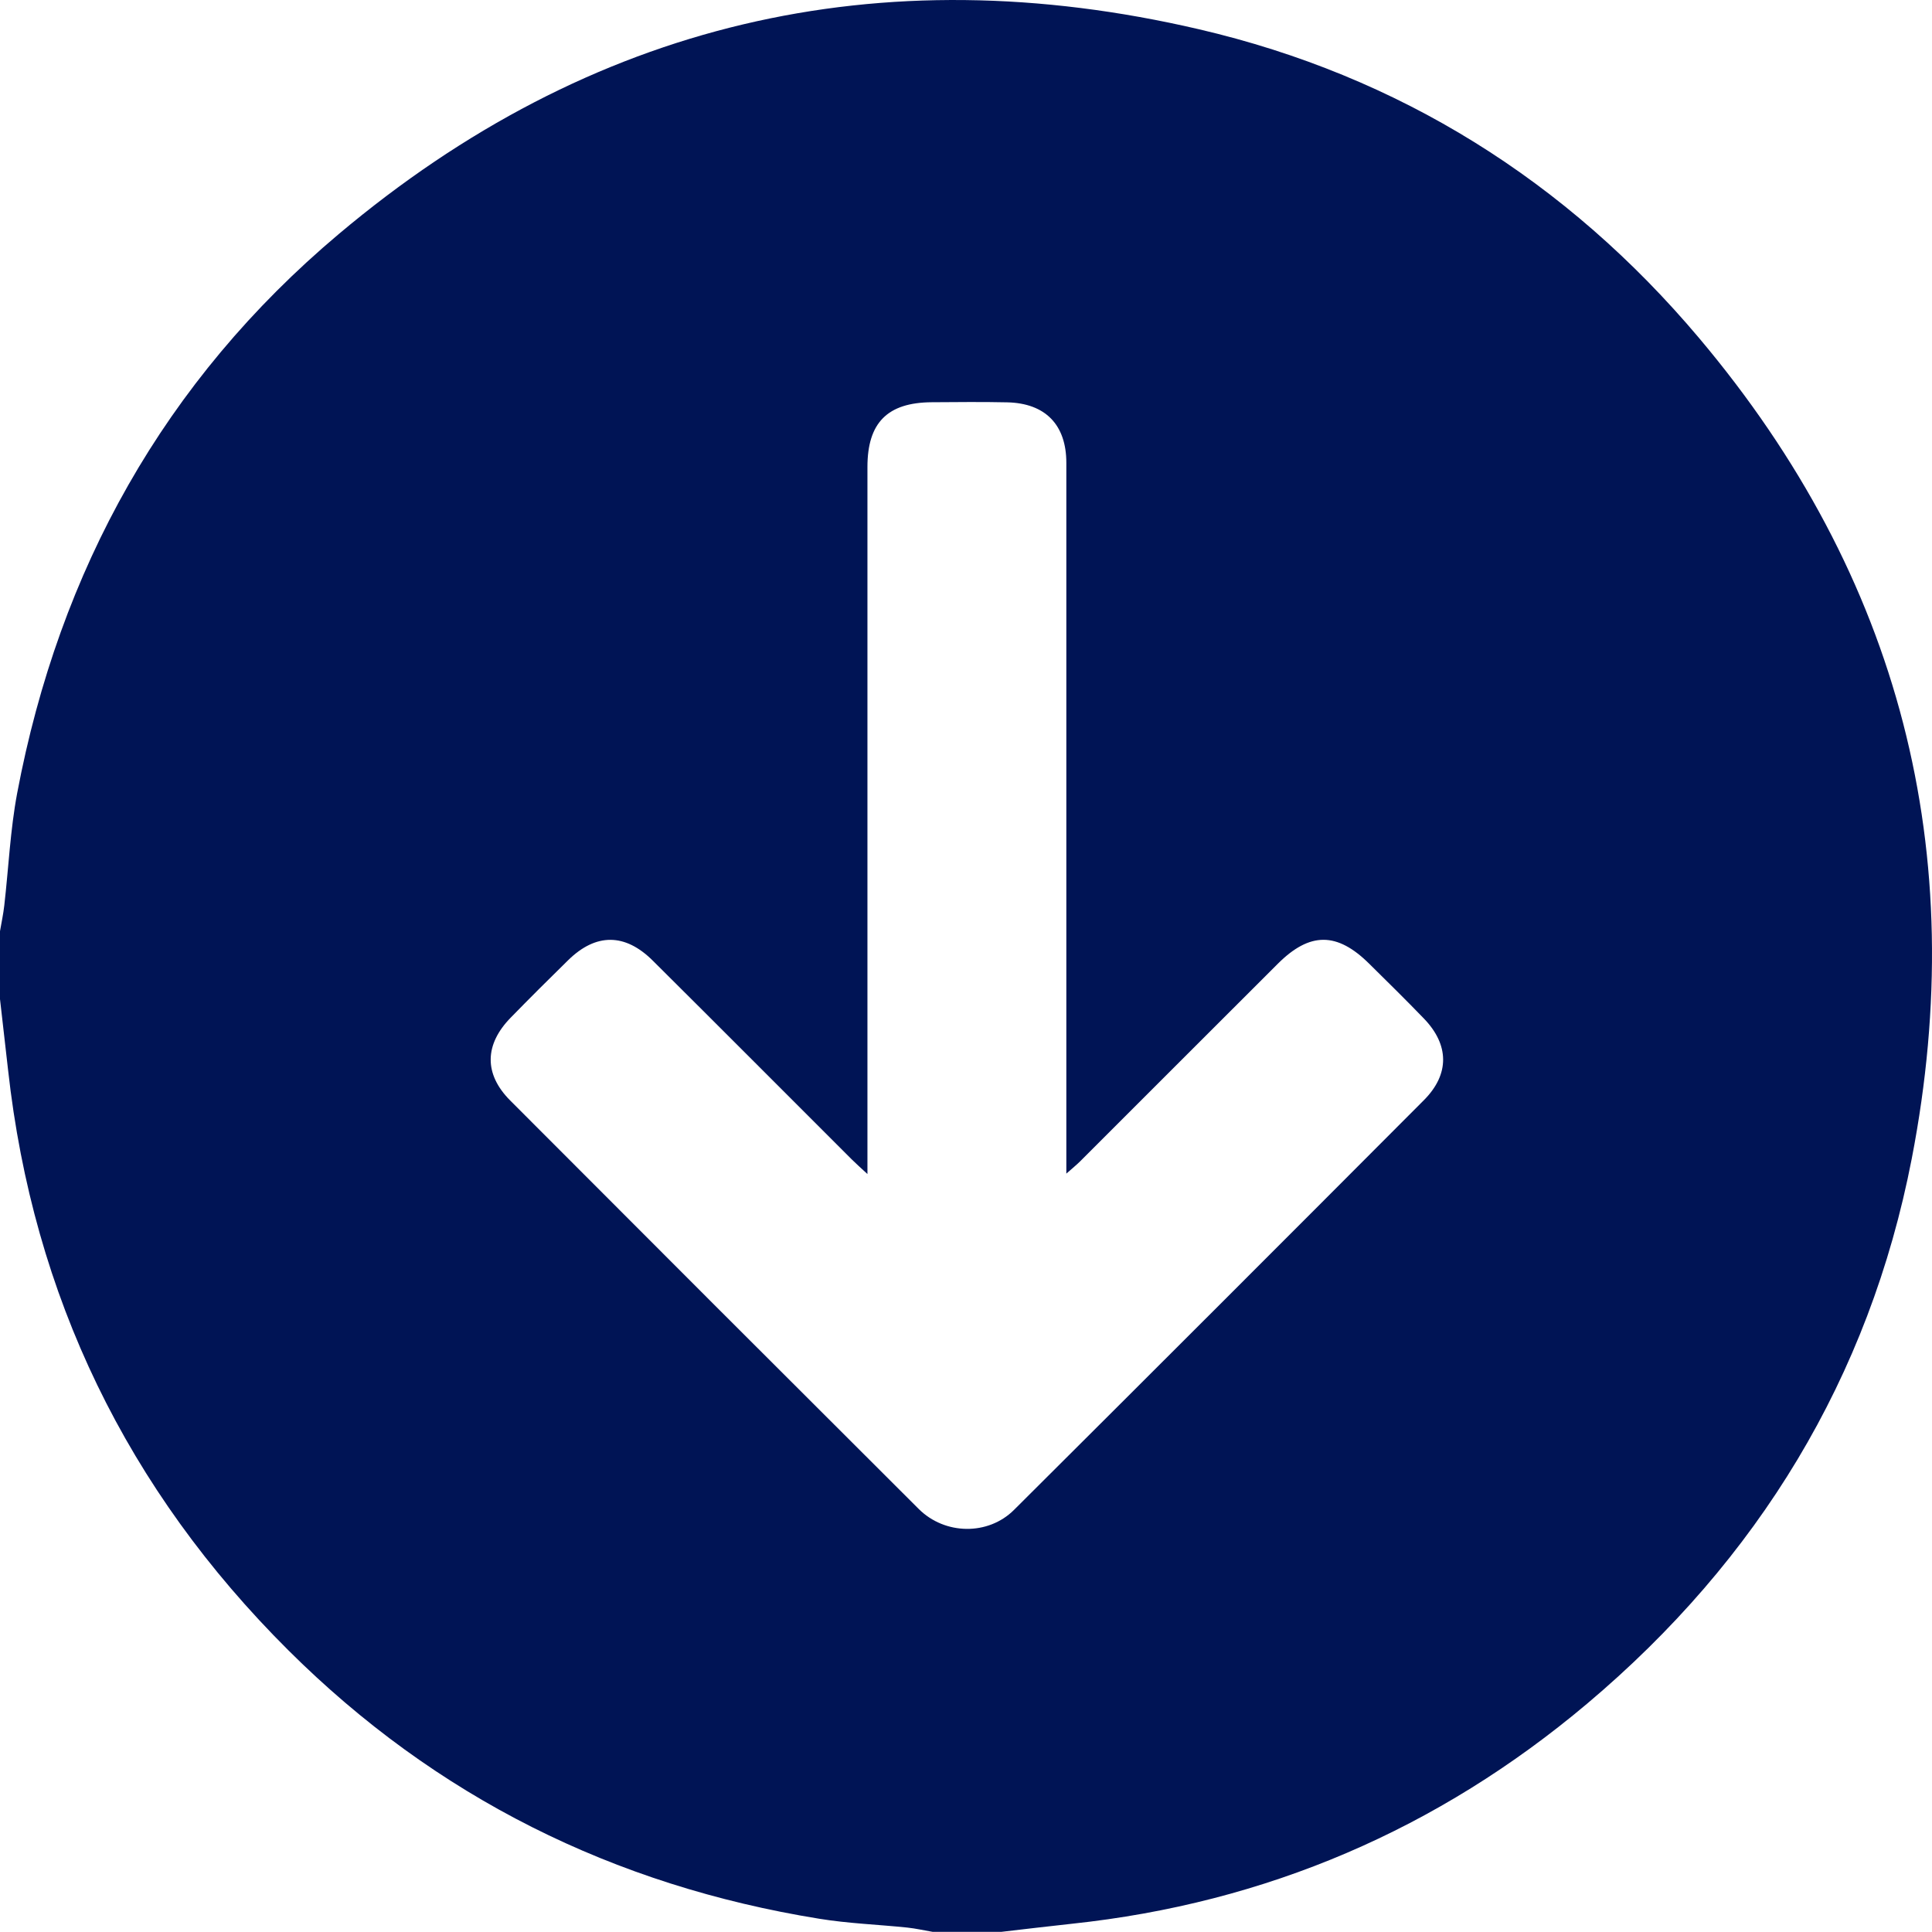
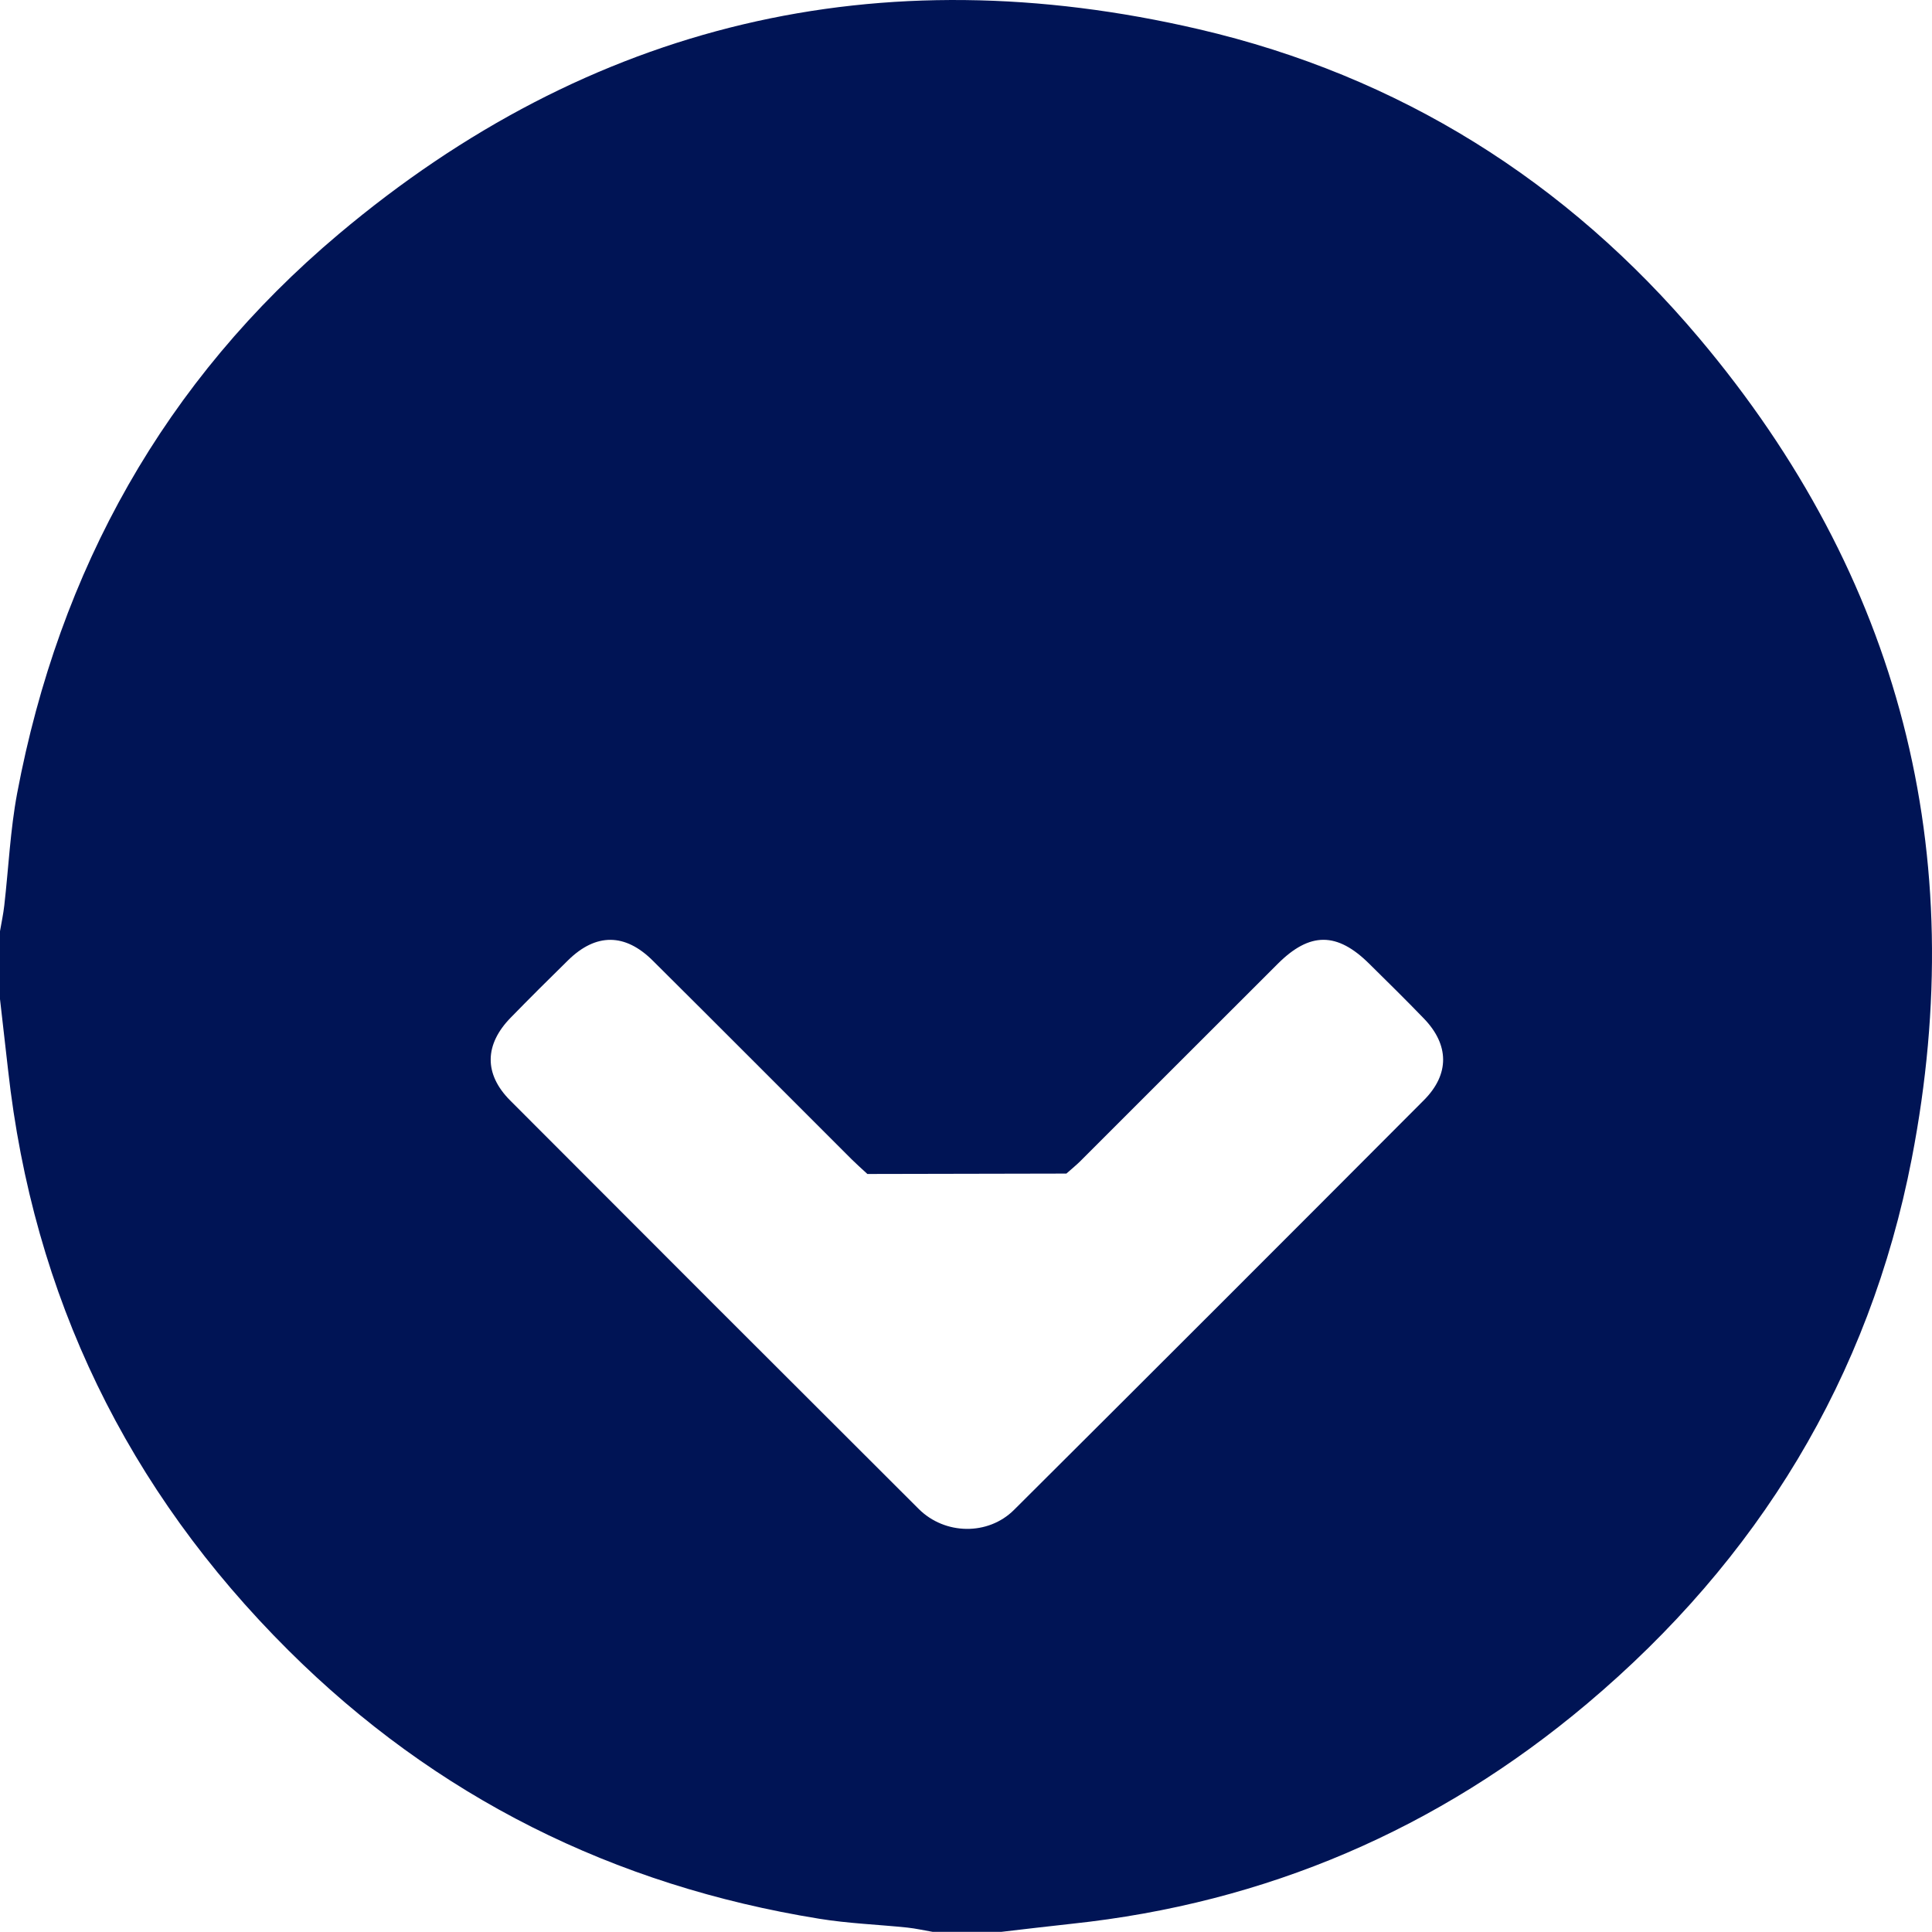
<svg xmlns="http://www.w3.org/2000/svg" id="Layer_2" data-name="Layer 2" viewBox="0 0 383 382.97">
  <defs>
    <style>
      .cls-1 {
        fill: #001455;
      }
    </style>
  </defs>
  <g id="Layer_1-2" data-name="Layer 1">
-     <path class="cls-1" d="M0,198.07c0-4.49,0-8.98,0-13.47,.29-1.7,.66-3.4,.85-5.11,.85-7.41,1.18-14.92,2.55-22.23,8.36-44.31,29.21-81.78,63.73-110.84C117,4.44,174.28-8.97,237.68,5.8c39.71,9.25,72.92,30.09,99.16,61.23,39.9,47.36,53.88,101.99,42.15,162.64-8.42,43.47-30.49,79.52-64.34,108.05-29.55,24.9-63.66,39.56-102.2,43.65-4.68,.5-9.35,1.07-14.03,1.61h-13.48c-1.7-.29-3.39-.68-5.1-.86-5.82-.6-11.69-.81-17.45-1.75-40.7-6.58-75.99-24.11-105.23-53.22C25.23,295.36,6.57,257,1.6,212.11c-.52-4.68-1.07-9.36-1.6-14.04Zm171.95,34.66c-1.37-1.27-2.26-2.05-3.1-2.89-13.15-13.14-26.27-26.31-39.45-39.41-5.5-5.47-11.26-5.47-16.75-.1-3.83,3.75-7.63,7.54-11.38,11.38-5.24,5.34-5.37,11.19-.13,16.45,26.96,27.03,53.96,54.02,80.99,80.98,5.18,5.16,13.76,5.3,18.89,.18,27.14-27.03,54.22-54.11,81.26-81.23,5.13-5.15,5.02-10.98-.02-16.19-3.55-3.68-7.2-7.27-10.84-10.86-6.37-6.31-11.76-6.31-18.09,0-13.07,13.04-26.12,26.11-39.18,39.16-.74,.74-1.56,1.39-2.76,2.46v-4.68c0-45.41,0-90.82,0-136.23,0-7.54-4.16-11.82-11.72-11.99-4.99-.11-9.98-.05-14.97-.02-8.78,.06-12.74,4.06-12.74,12.85,0,45.16,0,90.32,0,135.48v4.67Z" />
+     <path class="cls-1" d="M0,198.07c0-4.49,0-8.98,0-13.47,.29-1.7,.66-3.4,.85-5.11,.85-7.41,1.18-14.92,2.55-22.23,8.36-44.31,29.21-81.78,63.73-110.84C117,4.44,174.28-8.97,237.68,5.8c39.71,9.25,72.92,30.09,99.16,61.23,39.9,47.36,53.88,101.99,42.15,162.64-8.42,43.47-30.49,79.52-64.34,108.05-29.55,24.9-63.66,39.56-102.2,43.65-4.68,.5-9.35,1.07-14.03,1.61h-13.48c-1.7-.29-3.39-.68-5.1-.86-5.82-.6-11.69-.81-17.45-1.75-40.7-6.58-75.99-24.11-105.23-53.22C25.23,295.36,6.57,257,1.6,212.11c-.52-4.68-1.07-9.36-1.6-14.04Zm171.95,34.66c-1.37-1.27-2.26-2.05-3.1-2.89-13.15-13.14-26.27-26.31-39.45-39.41-5.5-5.47-11.26-5.47-16.75-.1-3.83,3.75-7.63,7.54-11.38,11.38-5.24,5.34-5.37,11.19-.13,16.45,26.96,27.03,53.96,54.02,80.99,80.98,5.18,5.16,13.76,5.3,18.89,.18,27.14-27.03,54.22-54.11,81.26-81.23,5.13-5.15,5.02-10.98-.02-16.19-3.55-3.68-7.2-7.27-10.84-10.86-6.37-6.31-11.76-6.31-18.09,0-13.07,13.04-26.12,26.11-39.18,39.16-.74,.74-1.56,1.39-2.76,2.46v-4.68v4.67Z" />
  </g>
</svg>